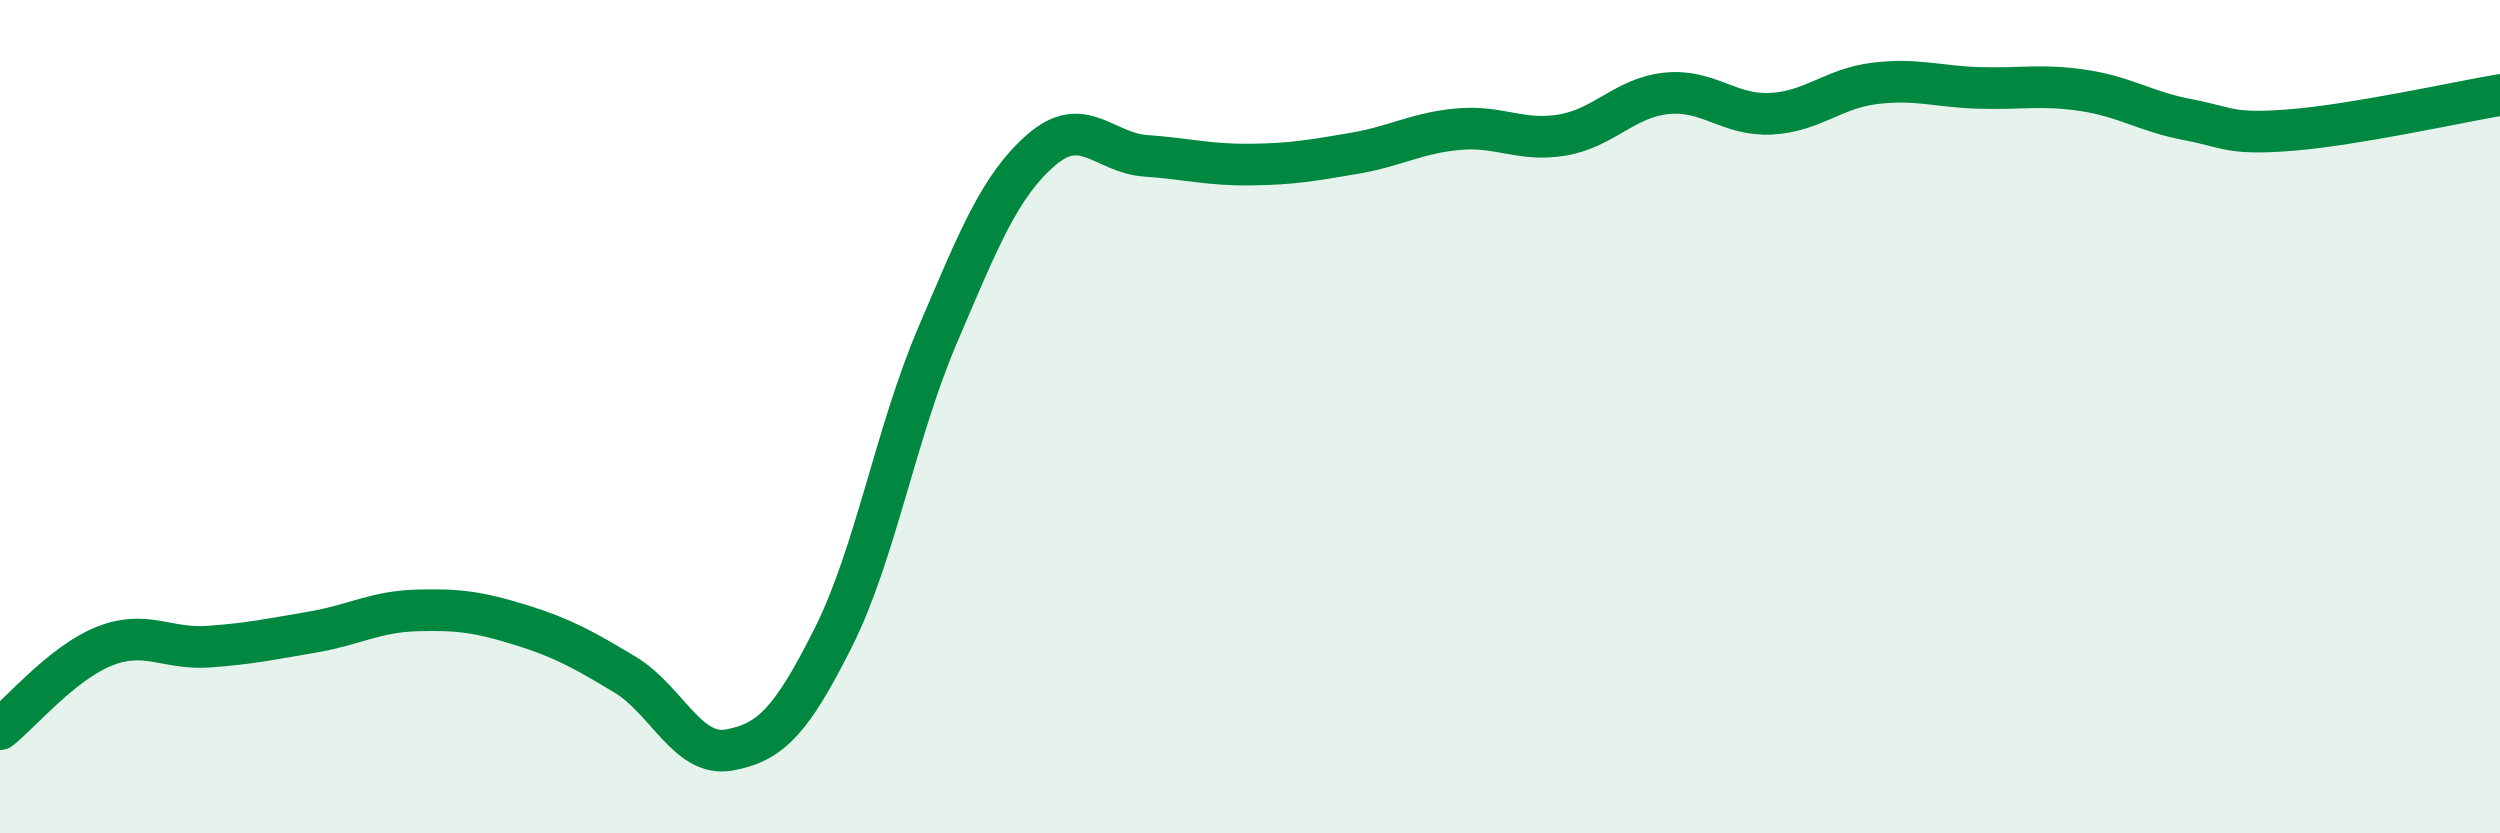
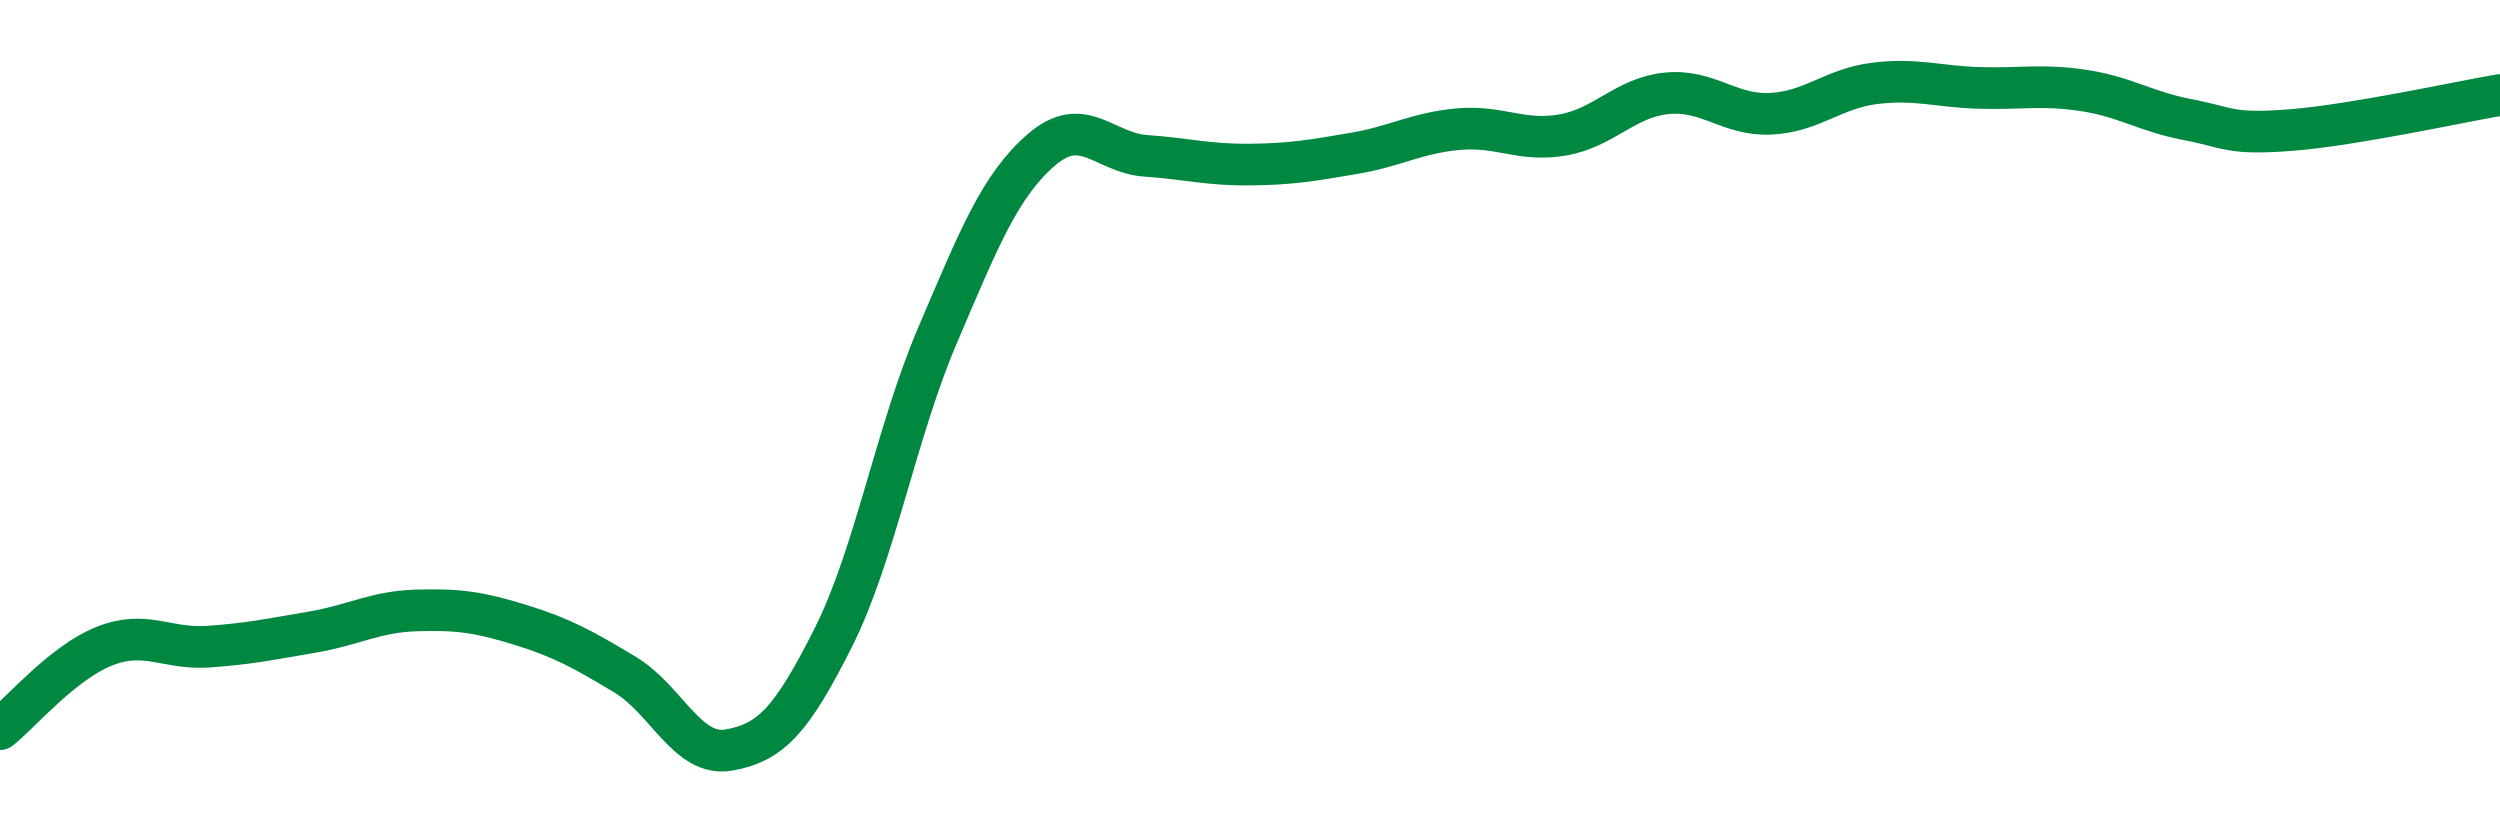
<svg xmlns="http://www.w3.org/2000/svg" width="60" height="20" viewBox="0 0 60 20">
-   <path d="M 0,17.5 C 0.5,17.1 1.5,15.91 2.5,15.51 C 3.5,15.11 4,15.59 5,15.52 C 6,15.45 6.5,15.34 7.5,15.17 C 8.5,15 9,14.68 10,14.65 C 11,14.62 11.5,14.69 12.5,15 C 13.5,15.31 14,15.59 15,16.19 C 16,16.79 16.5,18.18 17.5,18 C 18.5,17.82 19,17.29 20,15.3 C 21,13.31 21.5,10.39 22.5,8.05 C 23.5,5.71 24,4.45 25,3.59 C 26,2.73 26.5,3.67 27.5,3.74 C 28.5,3.81 29,3.96 30,3.95 C 31,3.94 31.5,3.85 32.5,3.68 C 33.5,3.51 34,3.19 35,3.1 C 36,3.01 36.5,3.41 37.5,3.24 C 38.5,3.07 39,2.34 40,2.24 C 41,2.14 41.5,2.78 42.5,2.73 C 43.5,2.68 44,2.12 45,2 C 46,1.88 46.5,2.08 47.5,2.11 C 48.5,2.14 49,2.02 50,2.17 C 51,2.32 51.5,2.68 52.5,2.87 C 53.5,3.06 53.5,3.24 55,3.12 C 56.5,3 59,2.45 60,2.28L60 20L0 20Z" fill="#008740" opacity="0.1" stroke-linecap="round" stroke-linejoin="round" />
  <path d="M 0,17.5 C 0.5,17.1 1.5,15.91 2.5,15.51 C 3.5,15.11 4,15.59 5,15.52 C 6,15.45 6.5,15.34 7.5,15.17 C 8.5,15 9,14.68 10,14.65 C 11,14.62 11.5,14.69 12.5,15 C 13.5,15.31 14,15.59 15,16.19 C 16,16.79 16.5,18.18 17.5,18 C 18.5,17.82 19,17.29 20,15.3 C 21,13.31 21.5,10.39 22.5,8.05 C 23.5,5.71 24,4.45 25,3.59 C 26,2.73 26.5,3.67 27.5,3.74 C 28.5,3.81 29,3.96 30,3.95 C 31,3.94 31.5,3.85 32.5,3.68 C 33.5,3.51 34,3.19 35,3.1 C 36,3.01 36.5,3.41 37.5,3.24 C 38.5,3.07 39,2.34 40,2.24 C 41,2.14 41.5,2.78 42.5,2.73 C 43.5,2.68 44,2.12 45,2 C 46,1.88 46.5,2.08 47.5,2.11 C 48.5,2.14 49,2.02 50,2.17 C 51,2.32 51.5,2.68 52.5,2.87 C 53.5,3.06 53.5,3.24 55,3.12 C 56.5,3 59,2.45 60,2.28" stroke="#008740" stroke-width="1" fill="none" stroke-linecap="round" stroke-linejoin="round" />
</svg>